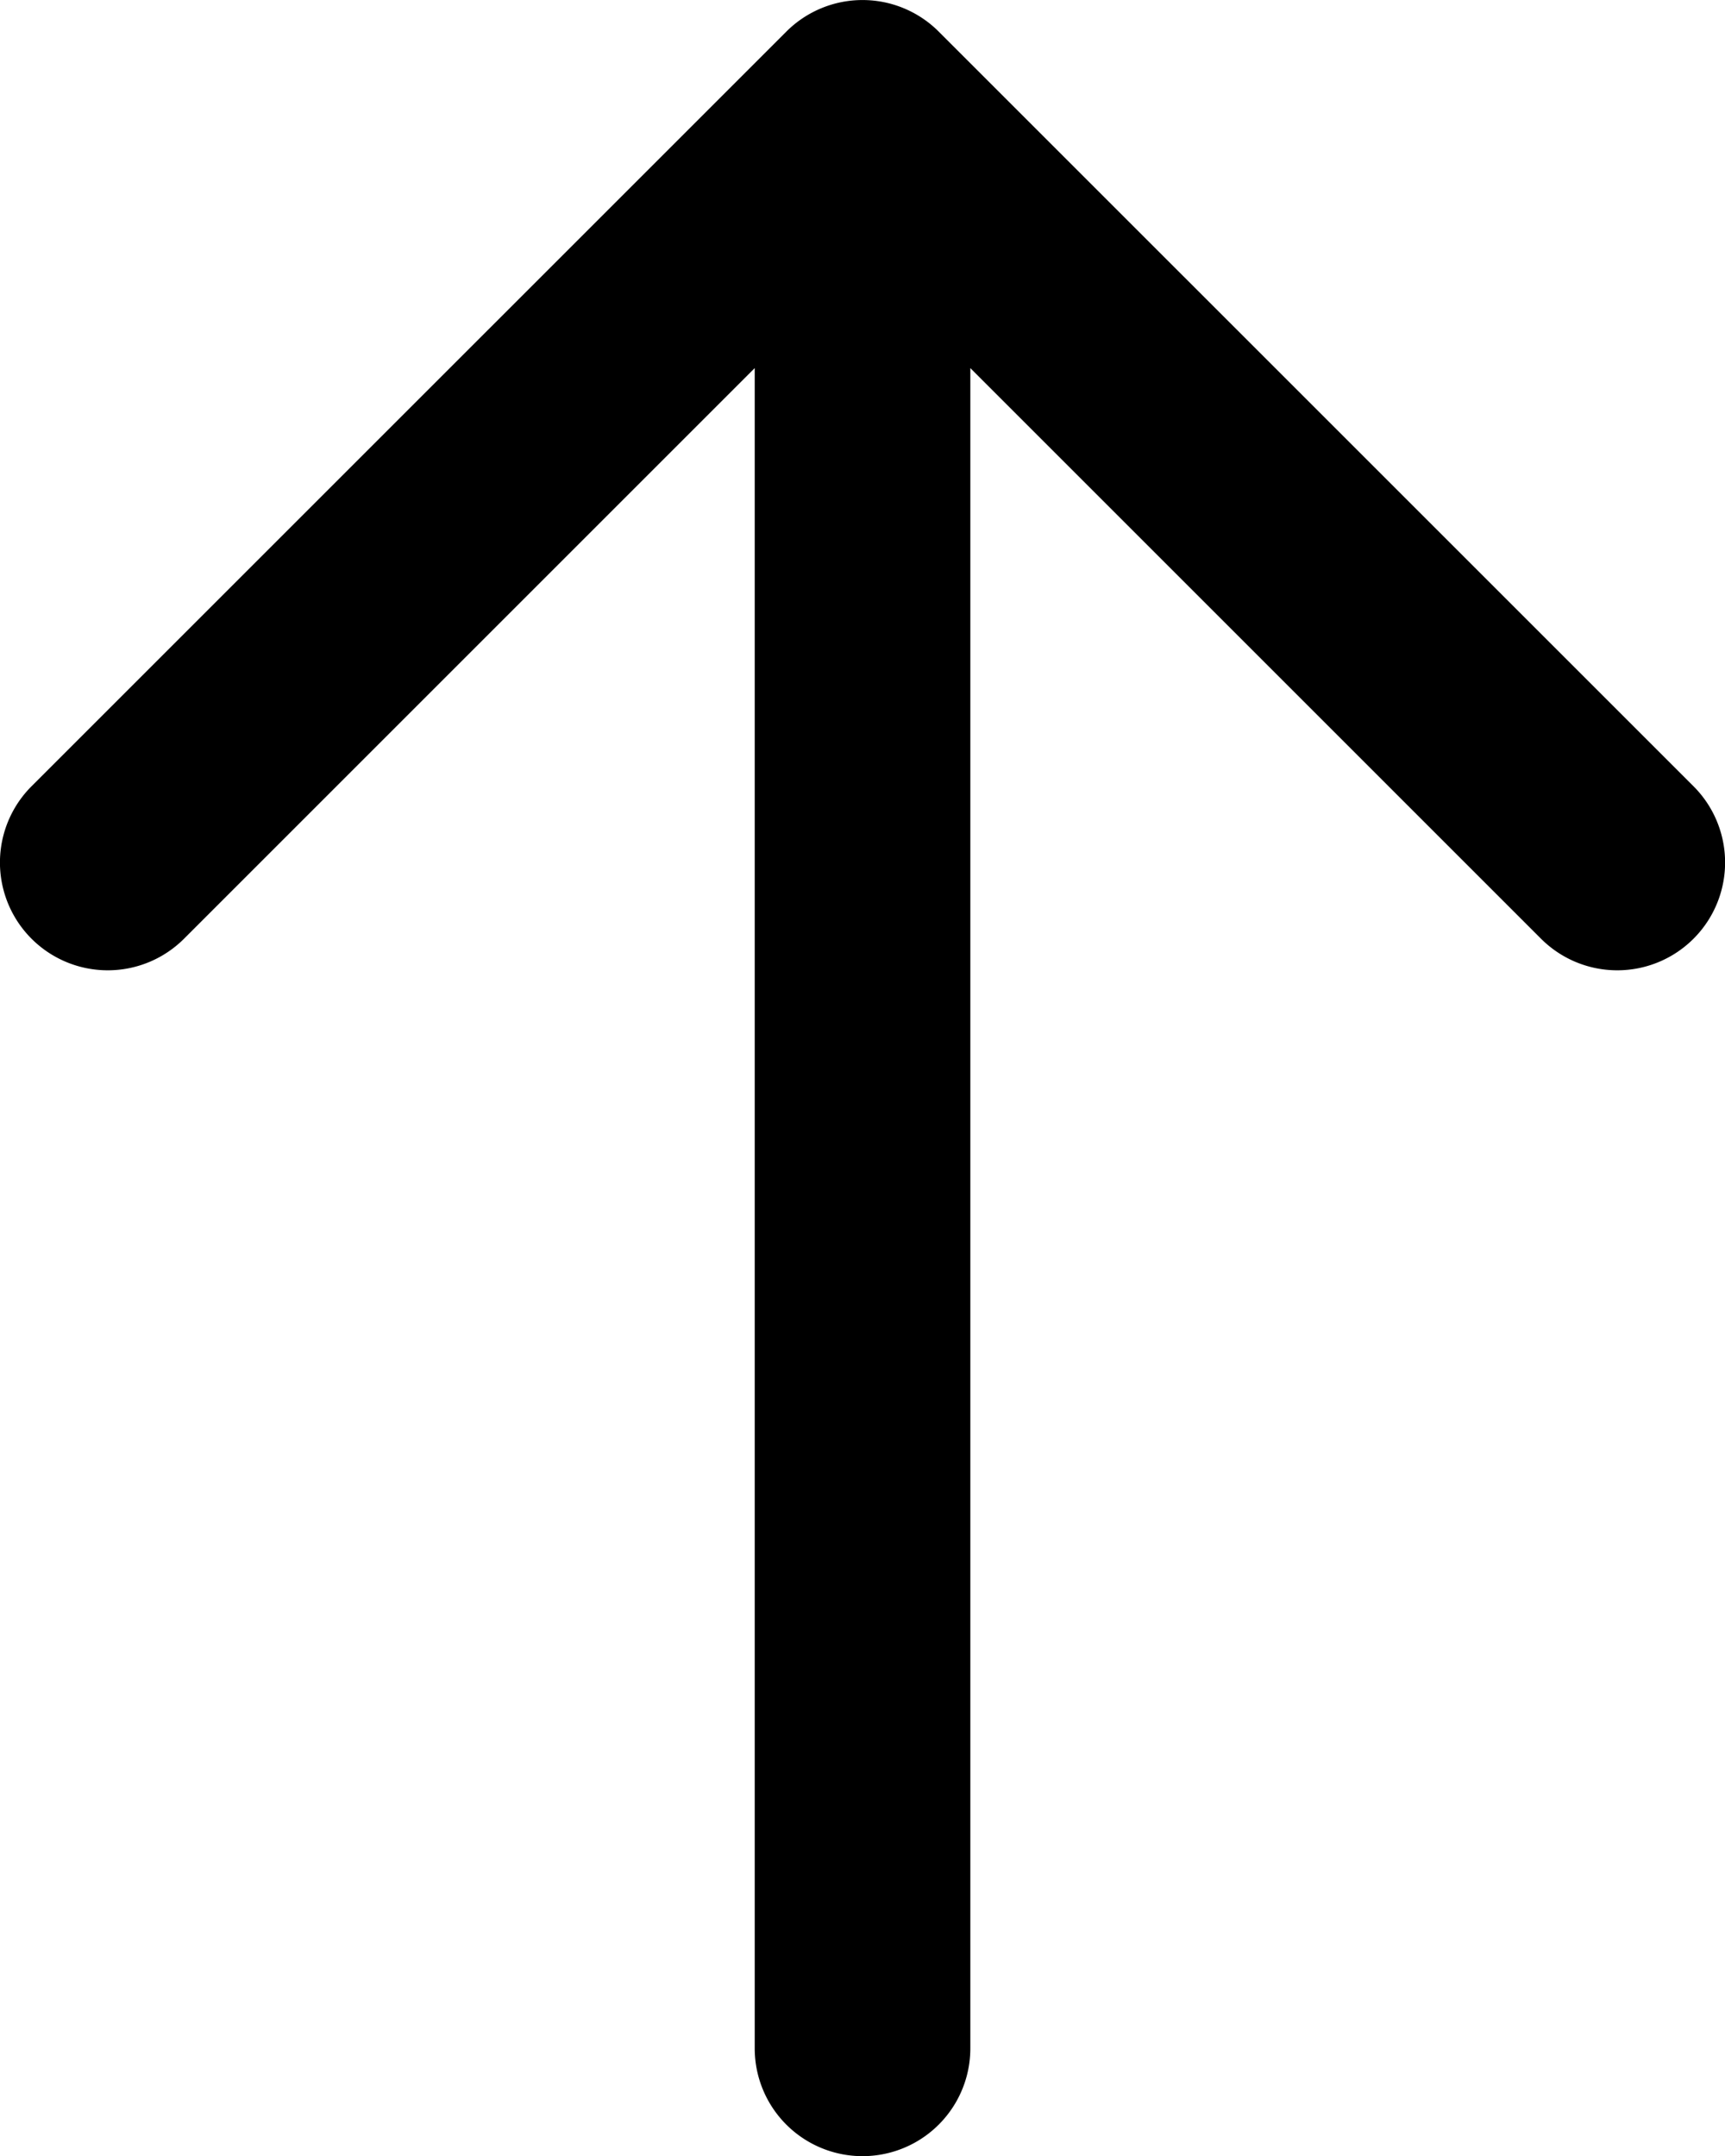
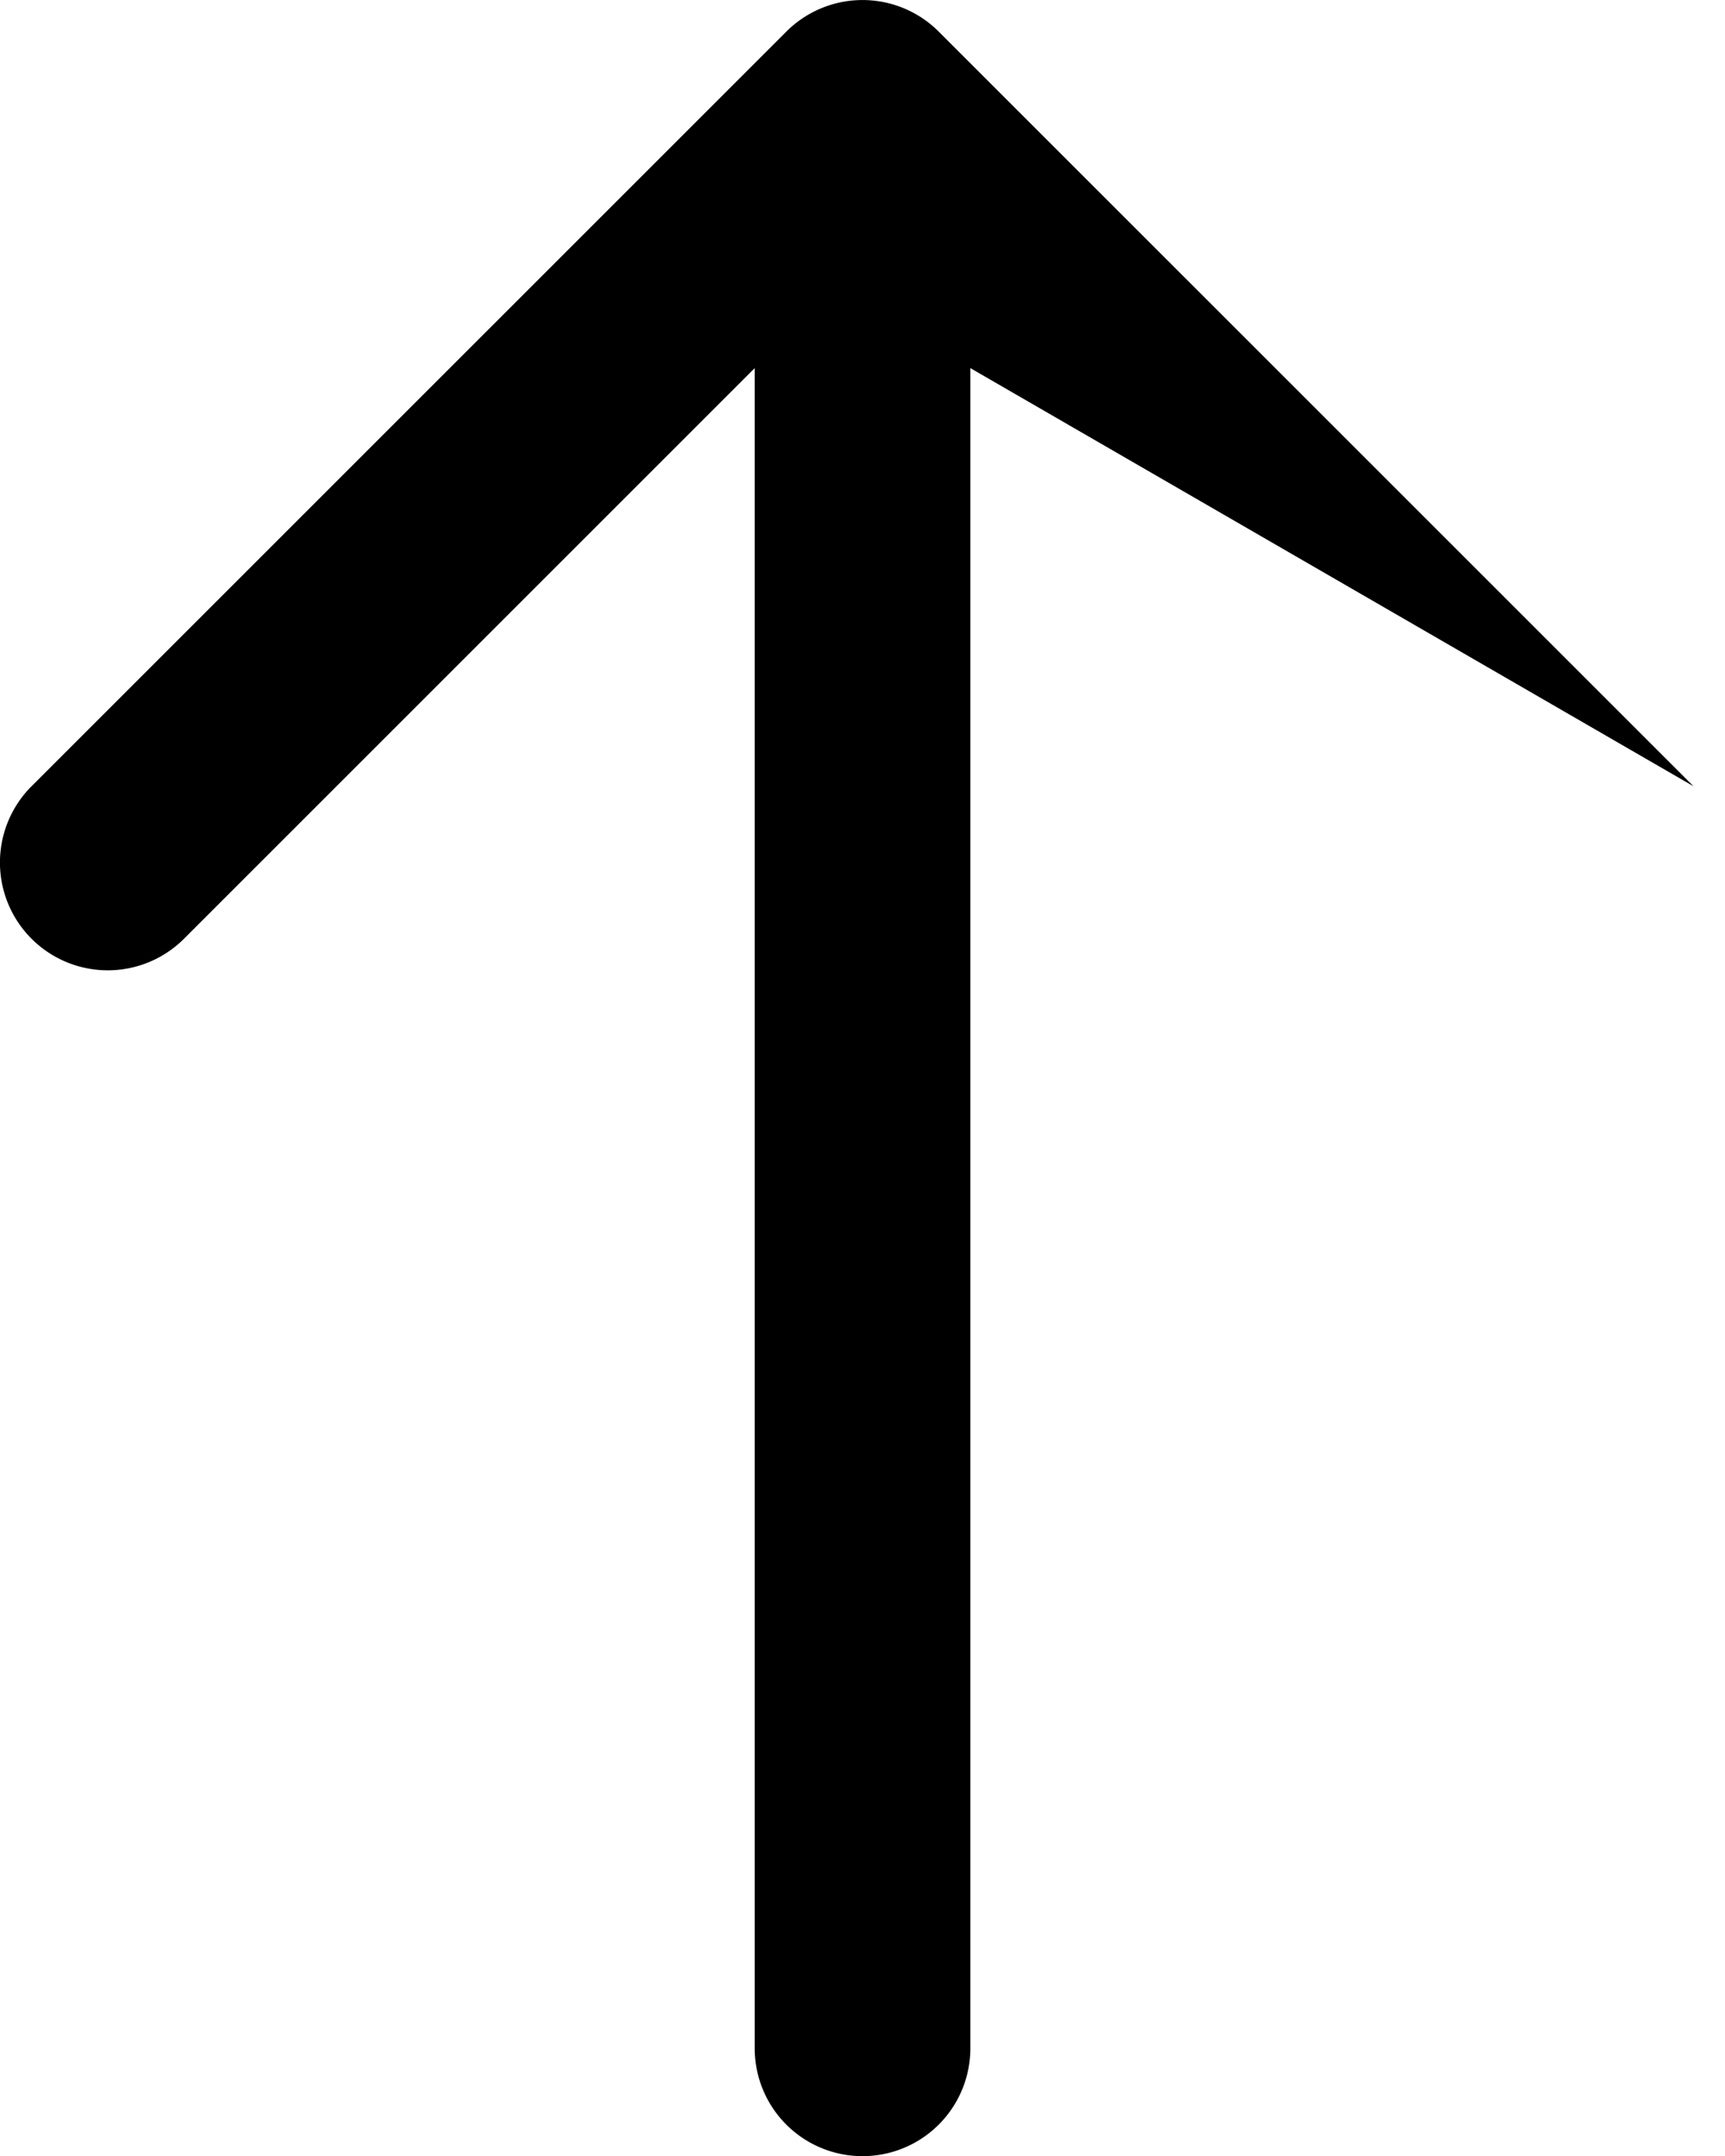
<svg xmlns="http://www.w3.org/2000/svg" id="ef6877ee-1ced-48dd-9585-0f4d838ca772" data-name="svg6" viewBox="0 0 341.31 426.67">
  <defs>
    <style>
      .a93c702f-b8dc-44eb-98ca-d518f24eaf9a {
        fill-rule: evenodd;
      }
    </style>
  </defs>
  <title>arrowww</title>
-   <path id="afcd0e7e-16c9-4091-8031-25a24fea2c2c" data-name="path2" class="a93c702f-b8dc-44eb-98ca-d518f24eaf9a" d="M230.67,126.5,117.75,239.42a21.33,21.33,0,0,1-30.17-30.17L236.92,59.92a21.31,21.31,0,0,1,30.16,0L416.42,209.25a21.33,21.33,0,1,1-30.17,30.17L273.33,126.5V459a21.33,21.33,0,1,1-42.66,0Z" transform="translate(-81.34 -53.66)" />
+   <path id="afcd0e7e-16c9-4091-8031-25a24fea2c2c" data-name="path2" class="a93c702f-b8dc-44eb-98ca-d518f24eaf9a" d="M230.67,126.5,117.75,239.42a21.33,21.33,0,0,1-30.17-30.17L236.92,59.92a21.31,21.31,0,0,1,30.16,0L416.42,209.25L273.33,126.5V459a21.33,21.33,0,1,1-42.66,0Z" transform="translate(-81.34 -53.66)" />
</svg>